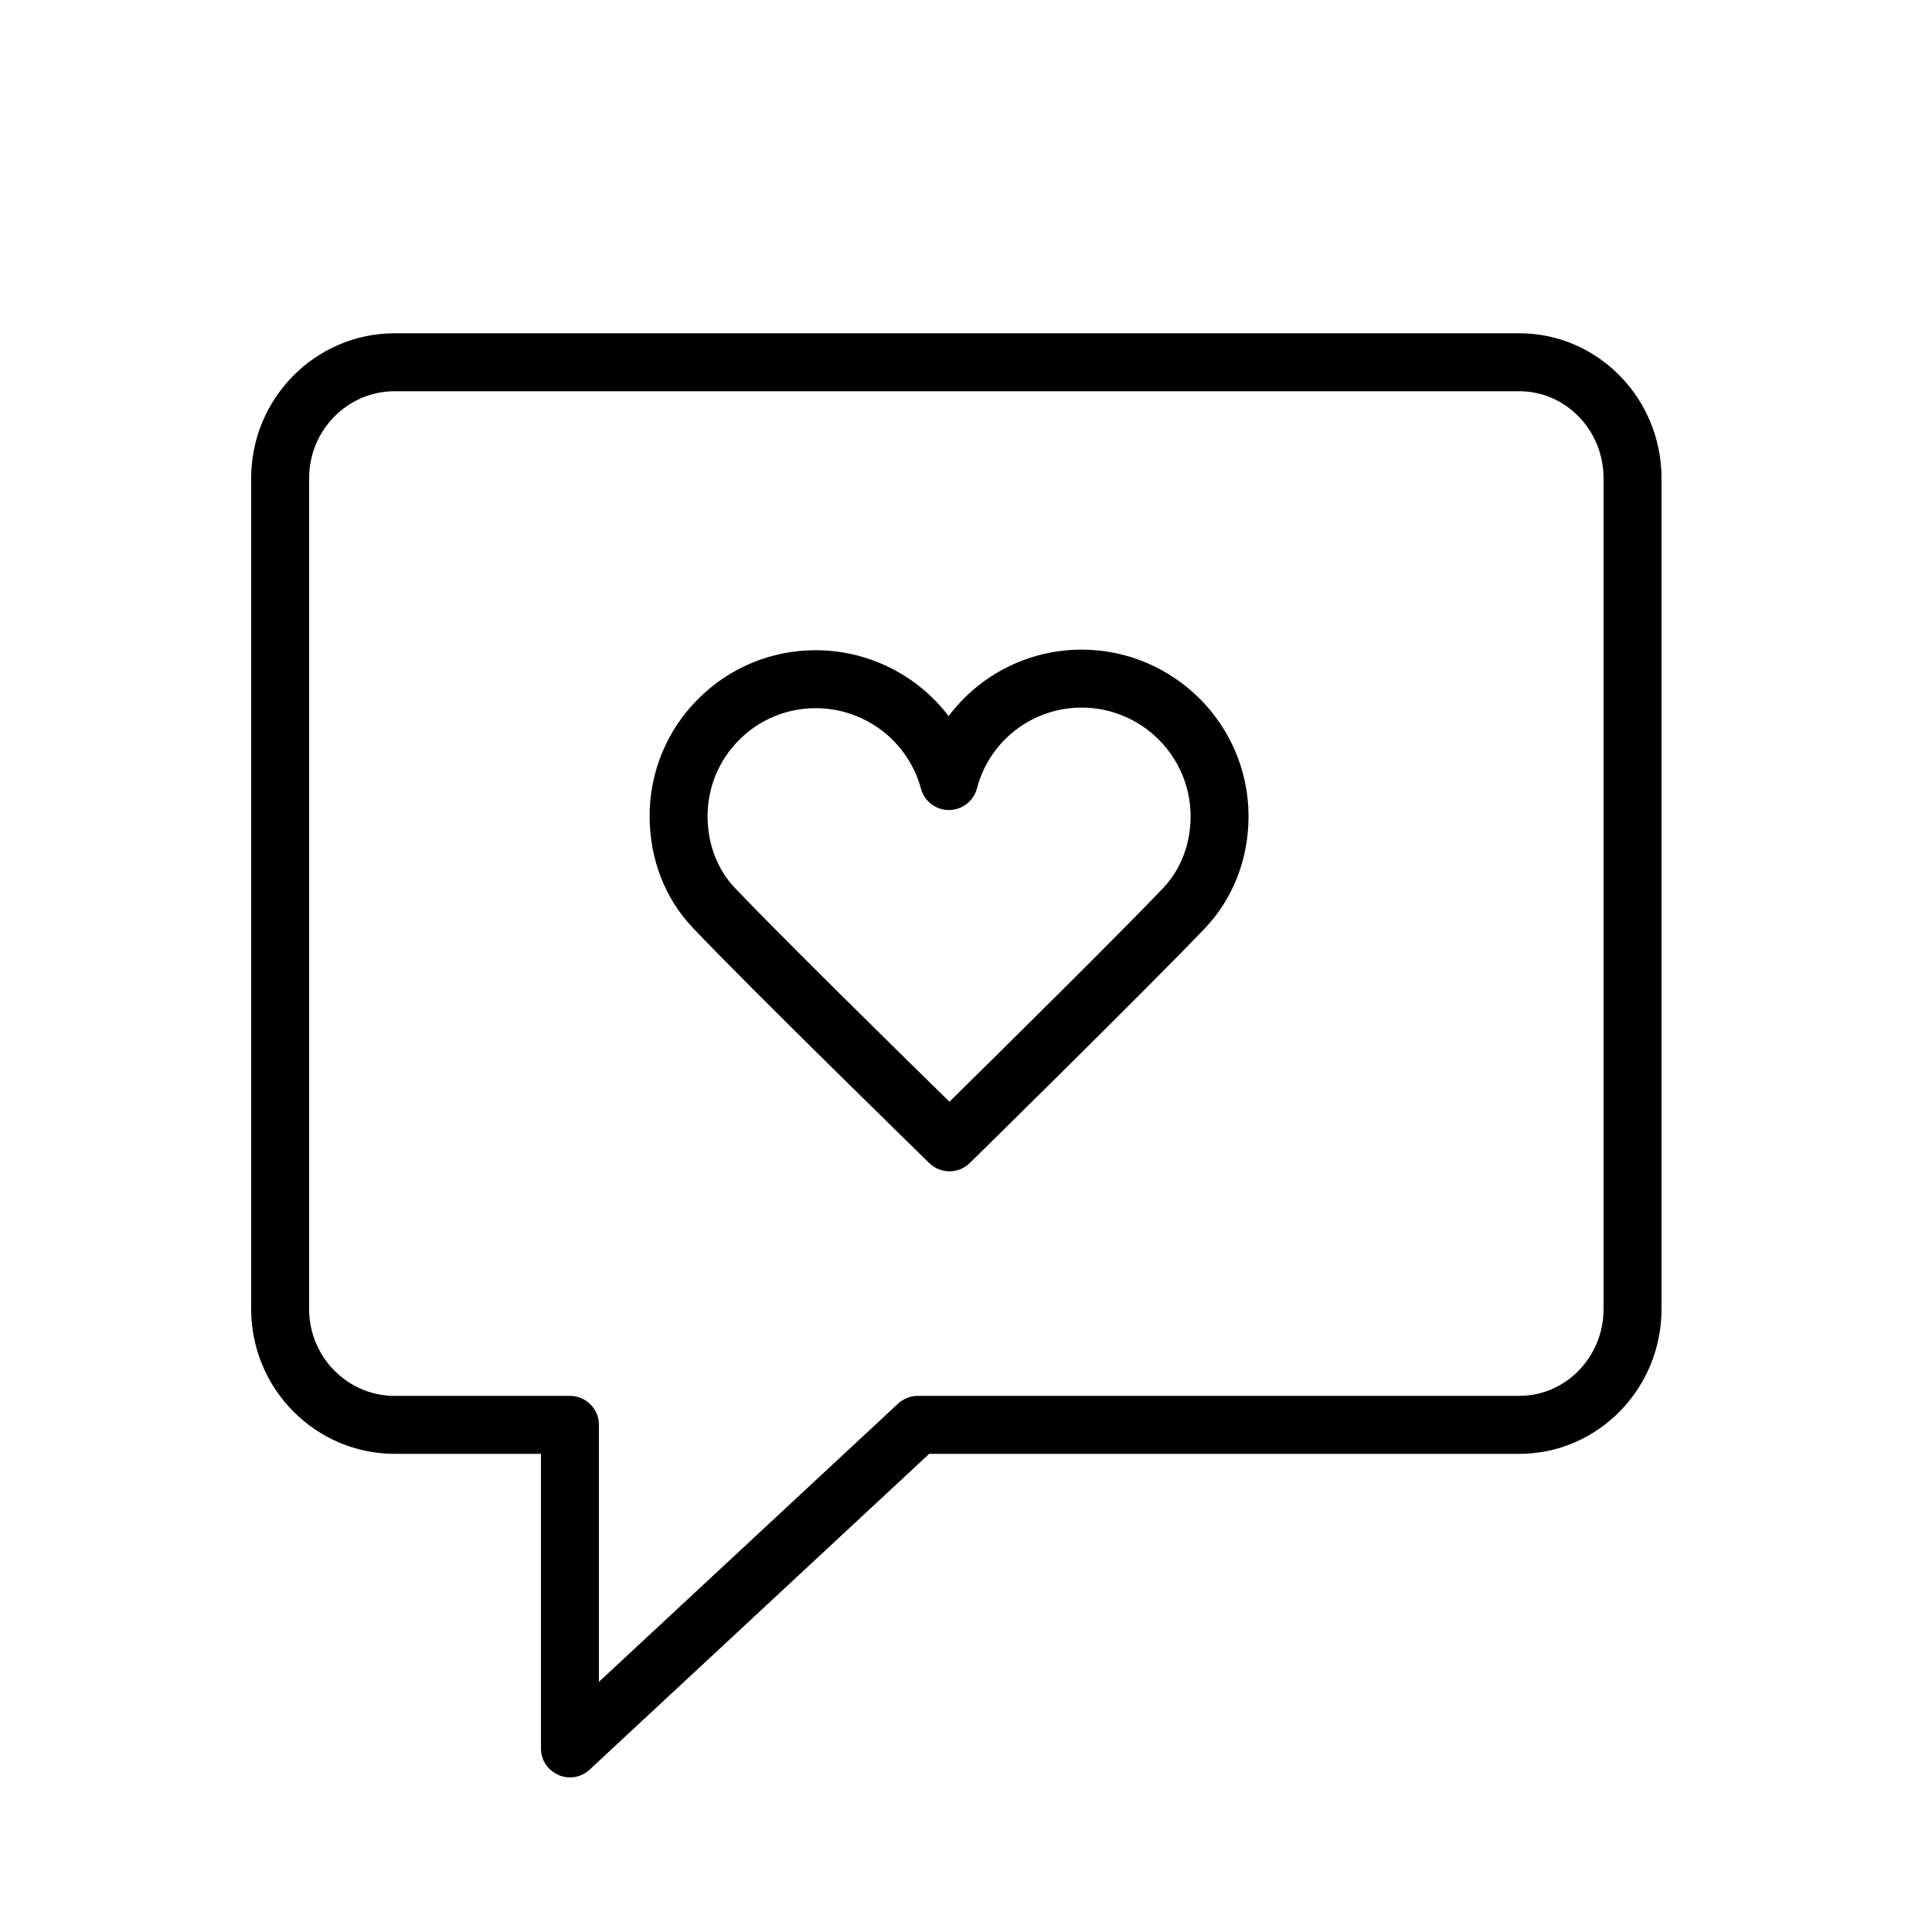
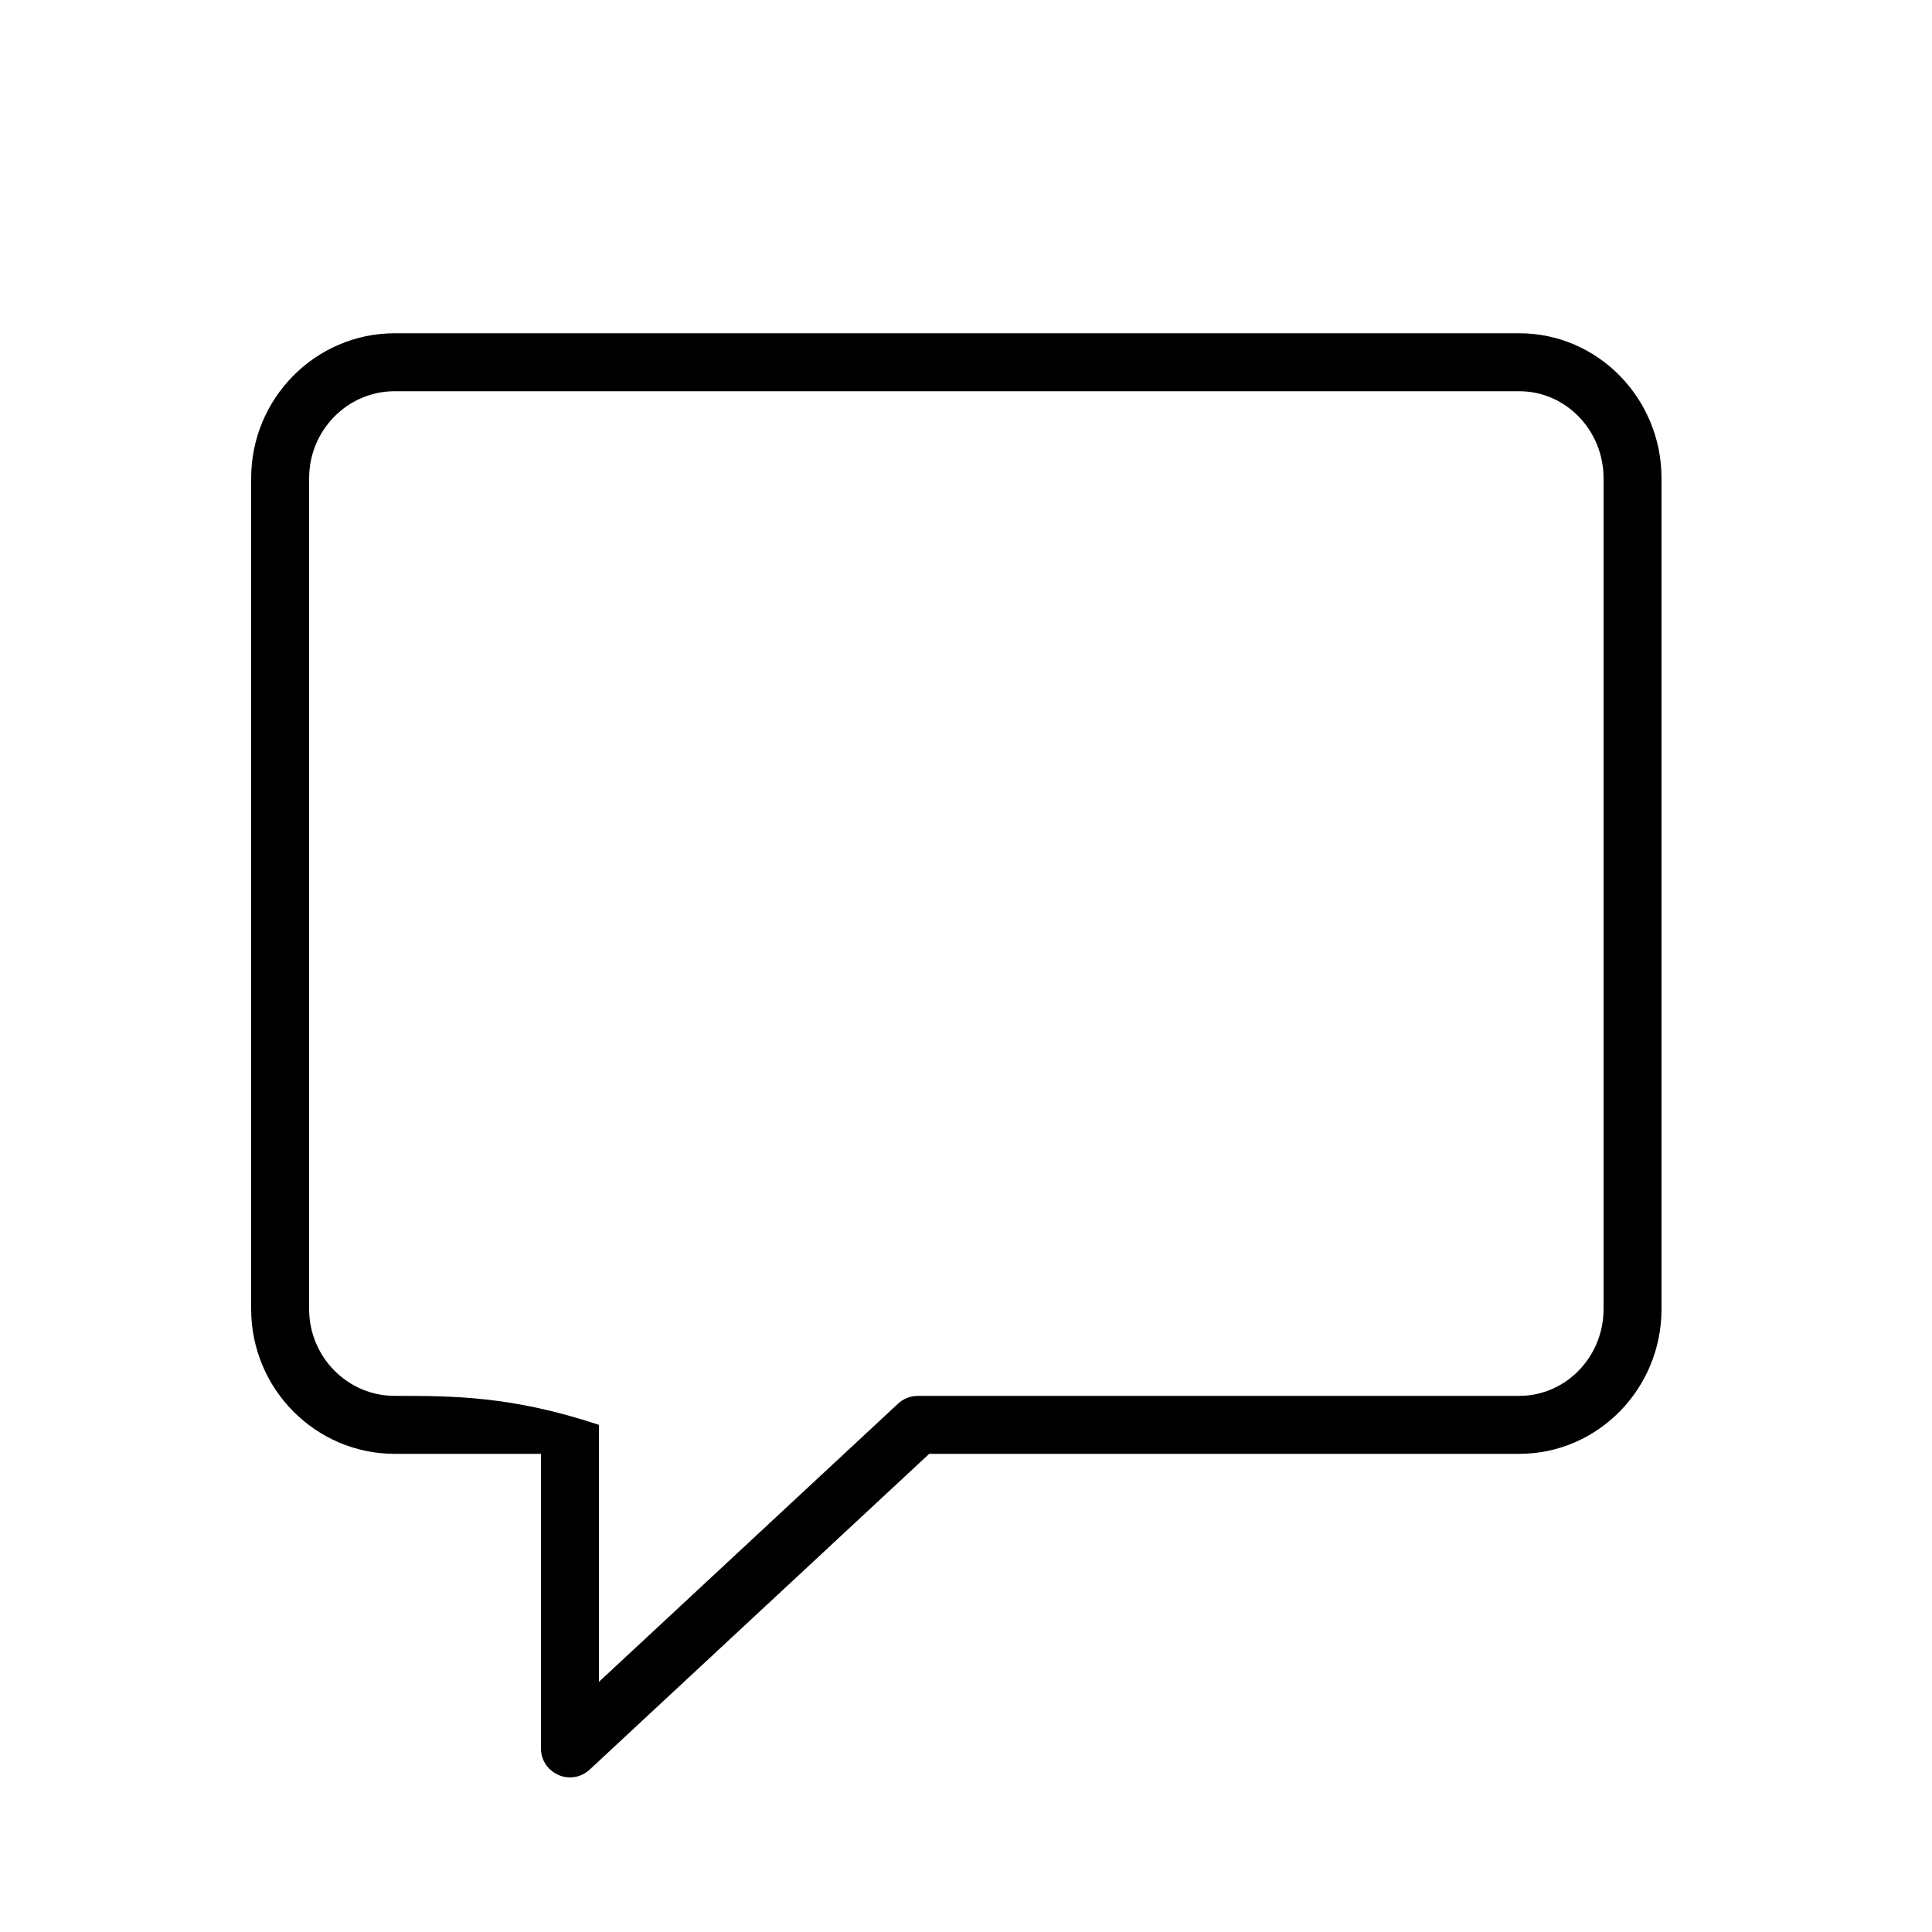
<svg xmlns="http://www.w3.org/2000/svg" viewBox="1950 2450 100 100" width="100" height="100" data-guides="{&quot;vertical&quot;:[],&quot;horizontal&quot;:[]}">
-   <path fill="#000000" stroke="none" fill-opacity="1" stroke-width="1" stroke-opacity="1" color="rgb(51, 51, 51)" fill-rule="evenodd" font-size-adjust="none" id="tSvg10e431ca49" title="Path 2" d="M 2028.64 2467.25 C 2009.236 2467.25 1989.832 2467.25 1970.428 2467.25C 1966.332 2467.25 1963 2470.616 1963 2474.754C 1963 2489.088 1963 2503.421 1963 2517.755C 1963 2521.888 1966.333 2525.25 1970.428 2525.25C 1972.952 2525.25 1975.476 2525.25 1978 2525.25C 1978 2530.332 1978 2535.413 1978 2540.495C 1977.999 2541.65 1979.249 2542.372 1980.249 2541.796C 1980.347 2541.739 1980.439 2541.671 1980.522 2541.594C 1986.38 2536.146 1992.238 2530.698 1998.096 2525.25C 2008.277 2525.25 2018.459 2525.25 2028.64 2525.25C 2032.699 2525.25 2036 2521.888 2036 2517.755C 2036 2503.421 2036 2489.088 2036 2474.754C 2036 2470.616 2032.698 2467.25 2028.64 2467.25ZM 2033 2517.755 C 2033 2520.234 2031.044 2522.25 2028.64 2522.25C 2018.262 2522.25 2007.883 2522.251 1997.505 2522.251C 1997.126 2522.251 1996.761 2522.395 1996.484 2522.652C 1991.323 2527.452 1986.161 2532.252 1981 2537.052C 1981 2532.618 1981 2528.184 1981 2523.75C 1981 2522.922 1980.328 2522.25 1979.5 2522.25C 1976.476 2522.25 1973.452 2522.25 1970.428 2522.25C 1967.986 2522.25 1966 2520.233 1966 2517.755C 1966 2503.421 1966 2489.088 1966 2474.754C 1966 2472.271 1967.986 2470.25 1970.428 2470.25C 1989.832 2470.25 2009.236 2470.25 2028.64 2470.25C 2031.044 2470.25 2033 2472.271 2033 2474.754C 2033 2489.088 2033 2503.421 2033 2517.755Z" />
-   <path fill="#000000" stroke="none" fill-opacity="1" stroke-width="1" stroke-opacity="1" color="rgb(51, 51, 51)" fill-rule="evenodd" font-size-adjust="none" id="tSvg142e4477360" title="Path 3" d="M 2005.995 2483.625 C 2005.991 2483.625 2005.988 2483.625 2005.984 2483.625C 2003.276 2483.624 2000.726 2484.899 1999.101 2487.066C 1997.469 2484.923 1994.933 2483.662 1992.239 2483.655C 1992.235 2483.655 1992.232 2483.655 1992.228 2483.655C 1989.943 2483.648 1987.751 2484.555 1986.139 2486.175C 1984.521 2487.784 1983.615 2489.975 1983.624 2492.257C 1983.626 2494.458 1984.419 2496.505 1985.857 2498.02C 1988.804 2501.127 1997.72 2509.831 1998.098 2510.2C 1998.682 2510.771 1999.615 2510.77 2000.197 2510.197C 2000.572 2509.828 2009.428 2501.128 2012.371 2498.041C 2013.826 2496.511 2014.626 2494.452 2014.624 2492.243C 2014.619 2487.498 2010.748 2483.632 2005.995 2483.625ZM 2010.199 2495.972 C 2007.884 2498.401 2001.637 2504.57 1999.144 2507.025C 1996.638 2504.572 1990.351 2498.397 1988.034 2495.955C 1987.127 2494.998 1986.626 2493.684 1986.625 2492.253C 1986.619 2490.768 1987.208 2489.343 1988.261 2488.296C 1989.311 2487.241 1990.74 2486.65 1992.229 2486.655C 1992.231 2486.655 1992.234 2486.655 1992.236 2486.655C 1994.778 2486.662 1997.002 2488.366 1997.668 2490.819C 1997.845 2491.473 1998.438 2491.927 1999.116 2491.927C 1999.118 2491.927 1999.121 2491.927 1999.123 2491.927C 1999.803 2491.924 2000.397 2491.463 2000.568 2490.805C 2001.212 2488.341 2003.439 2486.624 2005.985 2486.625C 2005.987 2486.625 2005.99 2486.625 2005.992 2486.625C 2009.095 2486.629 2011.622 2489.151 2011.626 2492.246C 2011.626 2493.681 2011.12 2495.004 2010.199 2495.972Z" />
+   <path fill="#000000" stroke="none" fill-opacity="1" stroke-width="1" stroke-opacity="1" color="rgb(51, 51, 51)" fill-rule="evenodd" font-size-adjust="none" id="tSvg10e431ca49" title="Path 2" d="M 2028.64 2467.25 C 2009.236 2467.25 1989.832 2467.25 1970.428 2467.25C 1966.332 2467.25 1963 2470.616 1963 2474.754C 1963 2489.088 1963 2503.421 1963 2517.755C 1963 2521.888 1966.333 2525.25 1970.428 2525.25C 1972.952 2525.25 1975.476 2525.25 1978 2525.25C 1978 2530.332 1978 2535.413 1978 2540.495C 1977.999 2541.65 1979.249 2542.372 1980.249 2541.796C 1980.347 2541.739 1980.439 2541.671 1980.522 2541.594C 1986.38 2536.146 1992.238 2530.698 1998.096 2525.25C 2008.277 2525.25 2018.459 2525.25 2028.64 2525.25C 2032.699 2525.25 2036 2521.888 2036 2517.755C 2036 2503.421 2036 2489.088 2036 2474.754C 2036 2470.616 2032.698 2467.25 2028.64 2467.25ZM 2033 2517.755 C 2033 2520.234 2031.044 2522.25 2028.64 2522.25C 2018.262 2522.25 2007.883 2522.251 1997.505 2522.251C 1997.126 2522.251 1996.761 2522.395 1996.484 2522.652C 1991.323 2527.452 1986.161 2532.252 1981 2537.052C 1981 2532.618 1981 2528.184 1981 2523.75C 1976.476 2522.25 1973.452 2522.25 1970.428 2522.25C 1967.986 2522.25 1966 2520.233 1966 2517.755C 1966 2503.421 1966 2489.088 1966 2474.754C 1966 2472.271 1967.986 2470.25 1970.428 2470.25C 1989.832 2470.25 2009.236 2470.25 2028.64 2470.25C 2031.044 2470.25 2033 2472.271 2033 2474.754C 2033 2489.088 2033 2503.421 2033 2517.755Z" />
  <defs />
</svg>